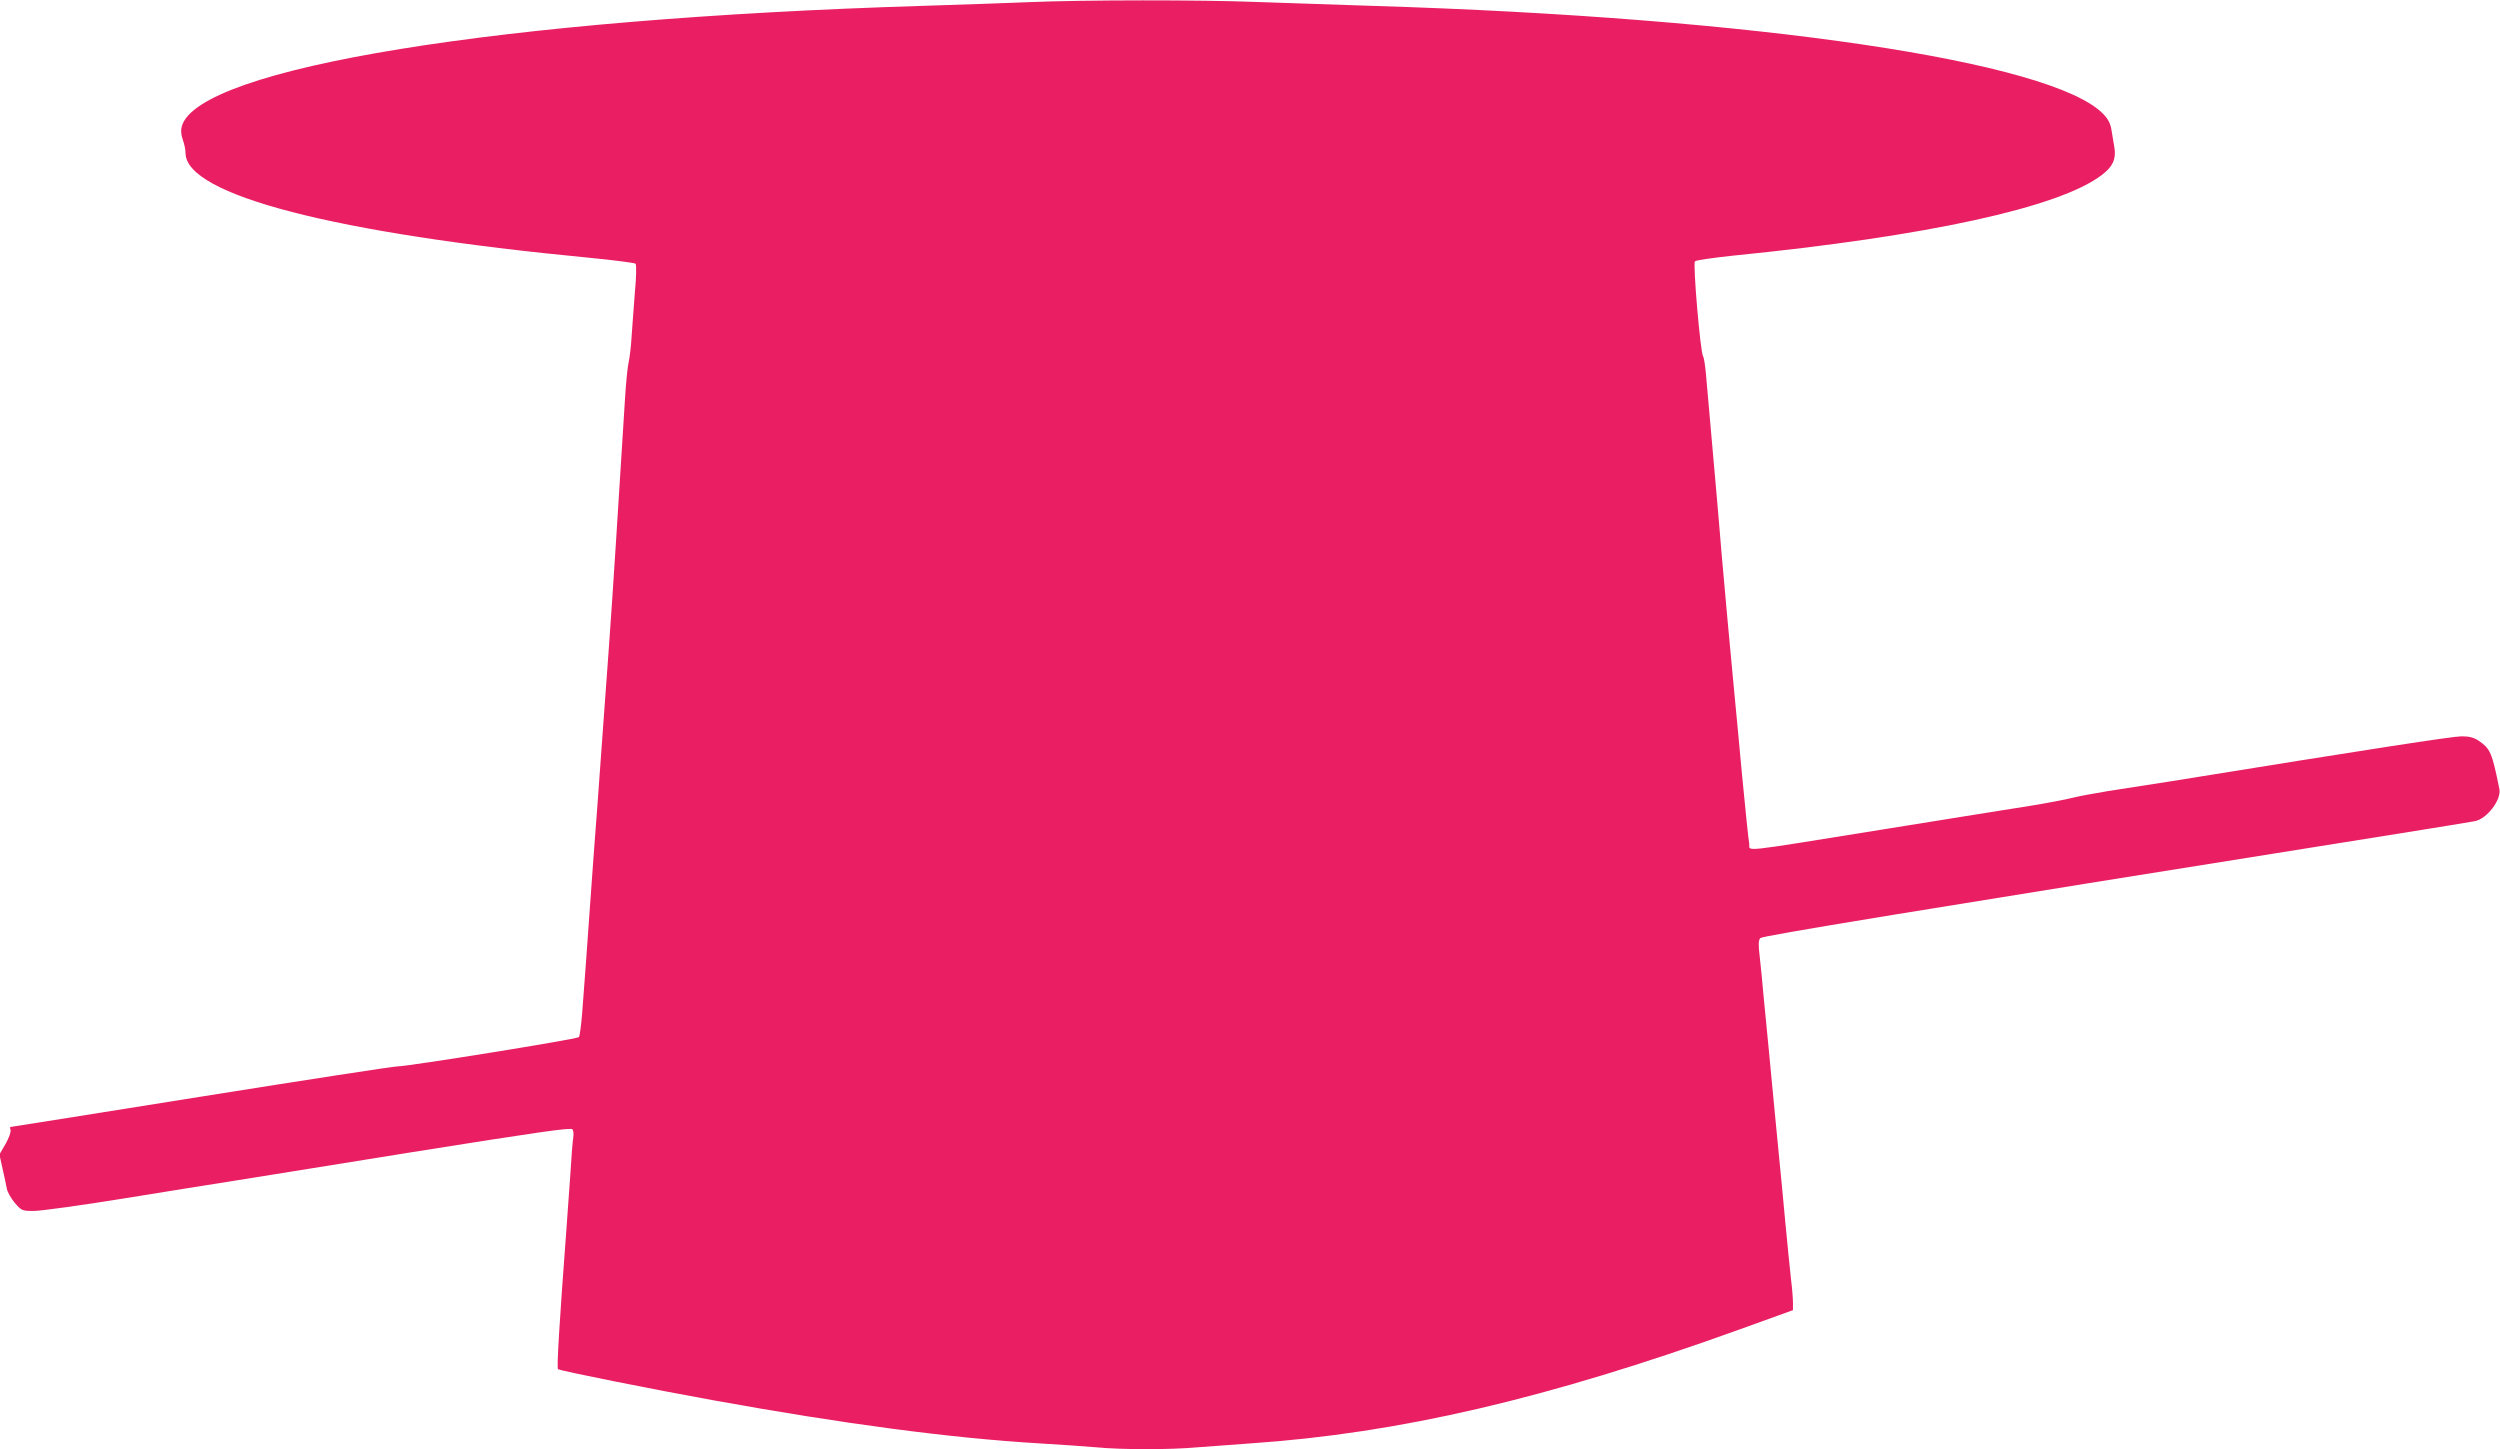
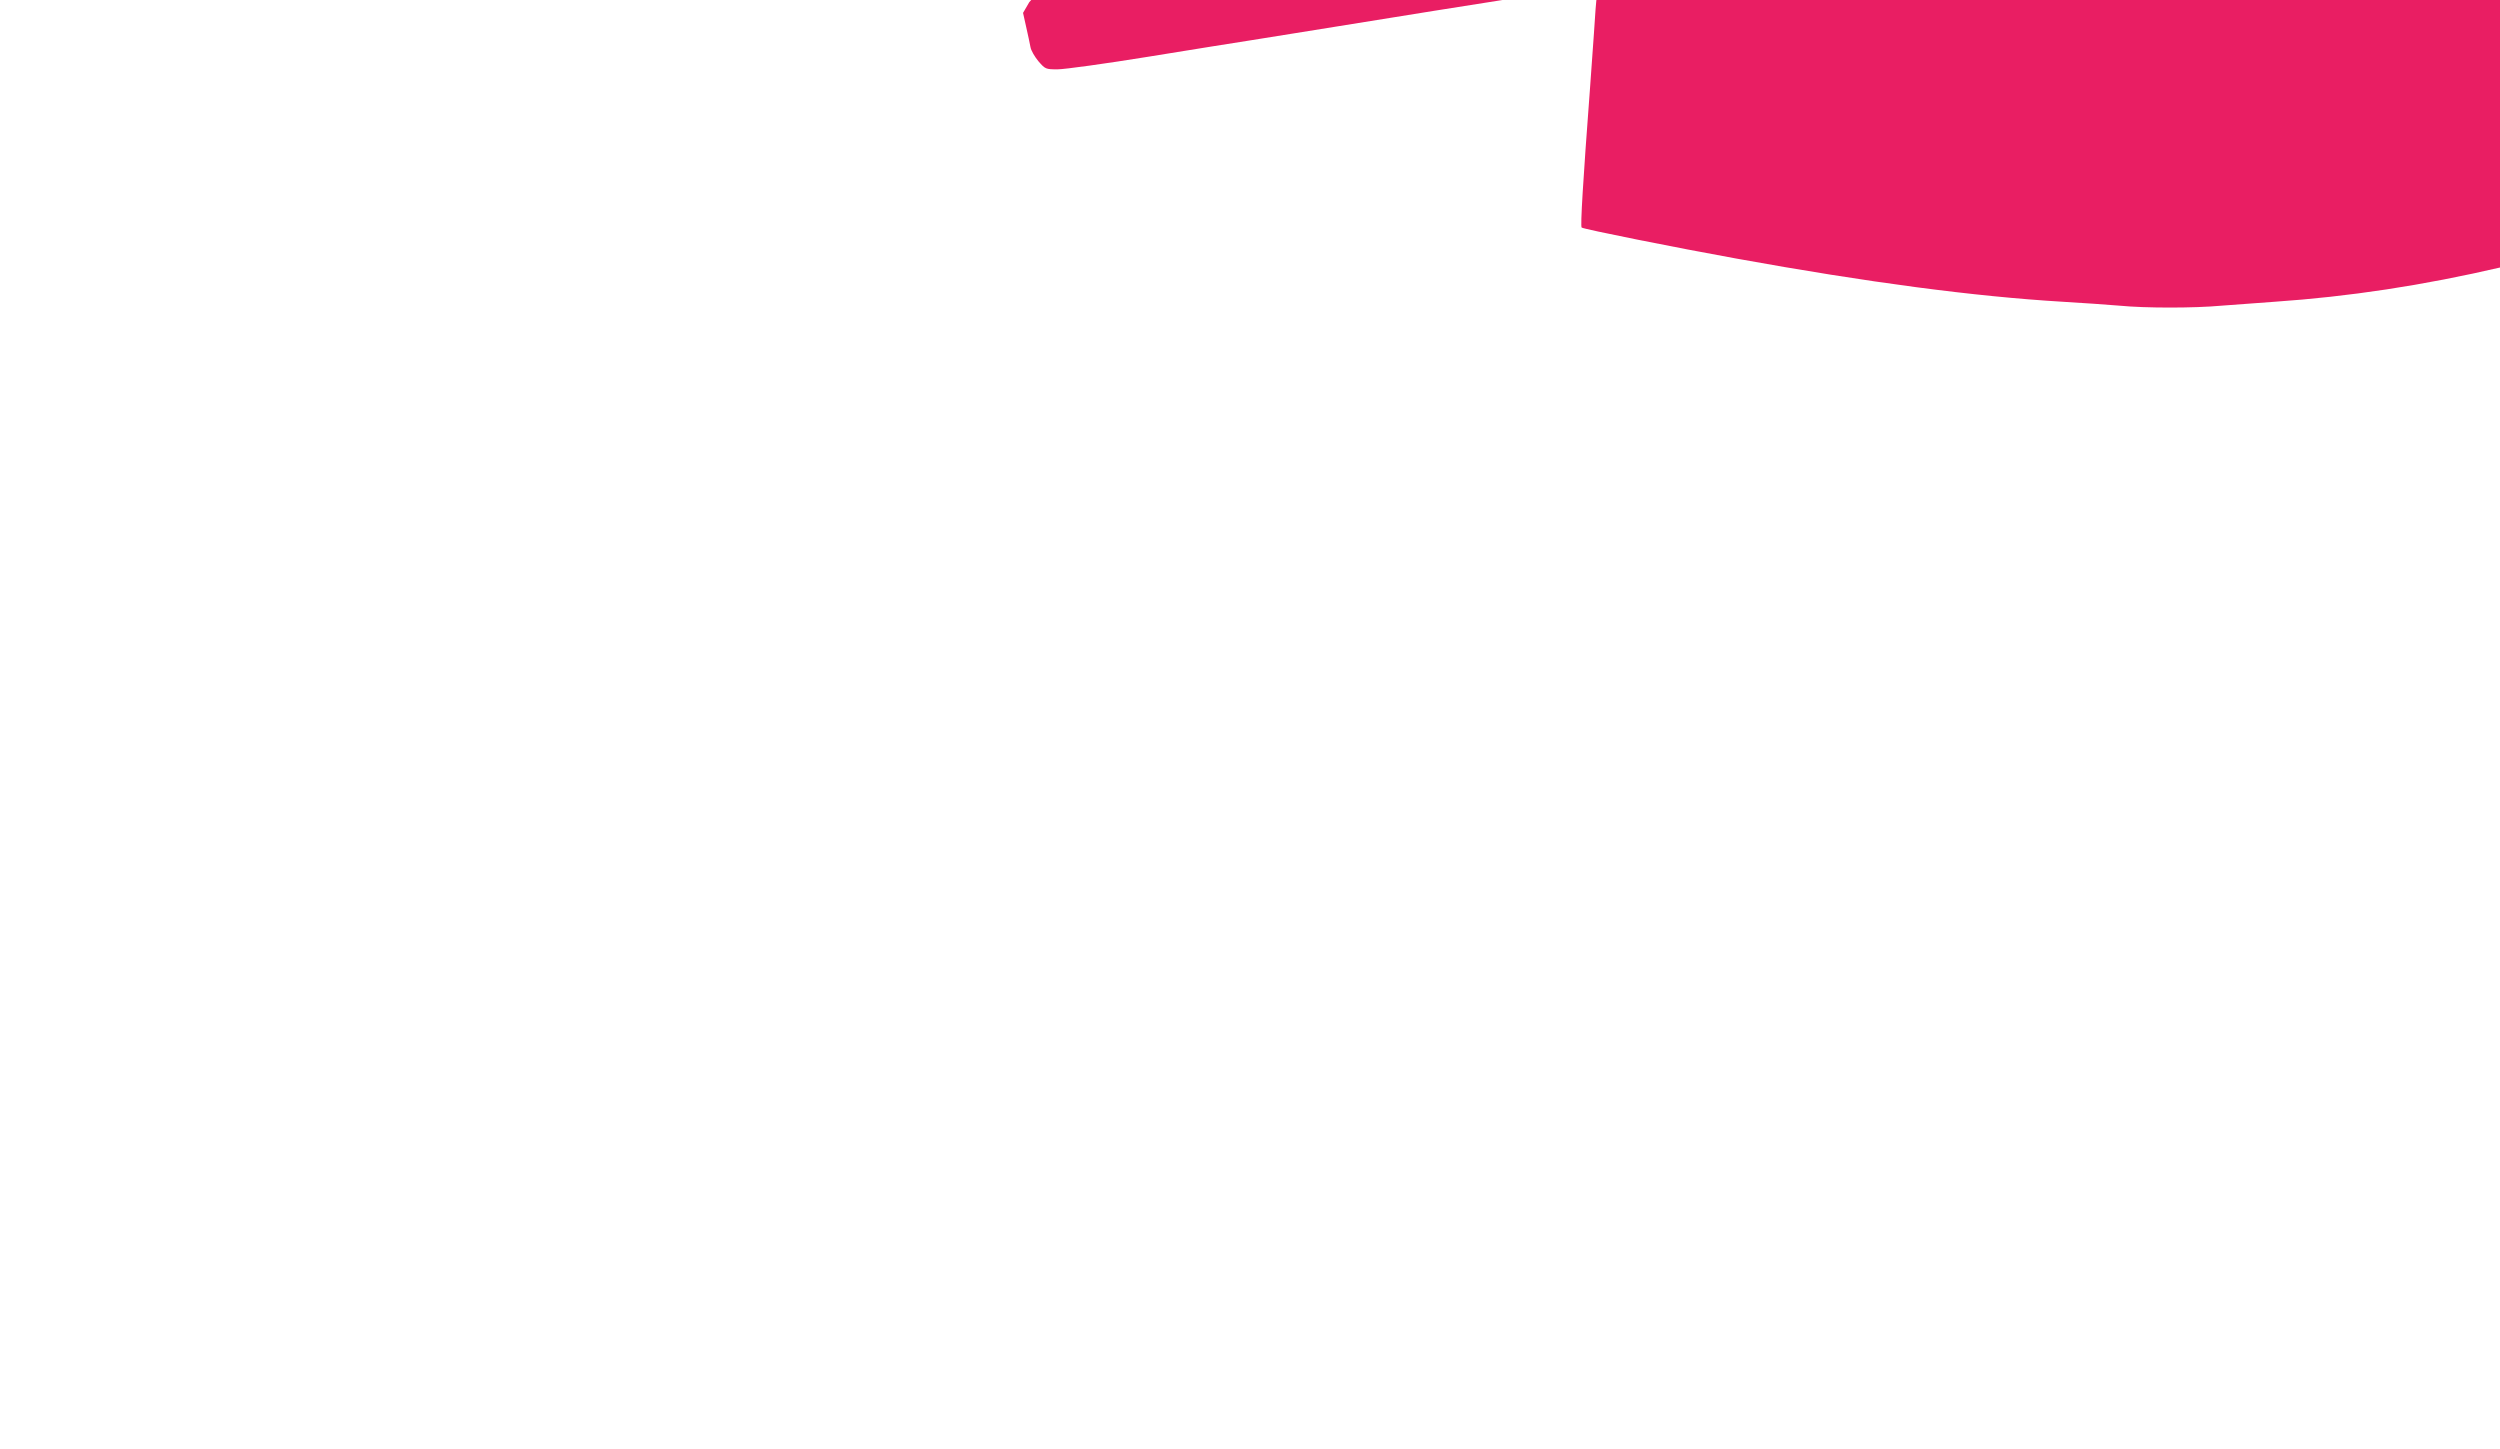
<svg xmlns="http://www.w3.org/2000/svg" version="1.0" width="1280pt" height="742pt" viewBox="0 0 1280 742" preserveAspectRatio="xMidYMid meet">
  <g transform="translate(0,742) scale(0.1,-0.1)" fill="#e91e63" stroke="none">
-     <path d="M5270 7409 c-102 -4 -347 -13 -545 -19 -2163 -66 -3708 -318 -3794 -616 -6 -21 -4 -43 5 -70 8 -21 14 -52 14 -68 1 -214 762 -411 2070 -536 124 -12 229 -26 234 -30 5 -5 4 -67 -3 -142 -6 -73 -13 -176 -17 -228 -3 -52 -10 -112 -15 -132 -5 -20 -14 -105 -19 -190 -5 -84 -14 -227 -20 -318 -40 -641 -54 -844 -80 -1195 -5 -71 -14 -195 -20 -275 -6 -80 -15 -205 -20 -277 -6 -73 -14 -193 -20 -265 -5 -73 -14 -198 -20 -278 -6 -80 -15 -206 -20 -280 -6 -74 -14 -188 -19 -253 -5 -66 -13 -123 -17 -127 -11 -11 -876 -150 -929 -150 -22 0 -474 -70 -1007 -155 -532 -85 -970 -155 -974 -155 -3 0 -3 -7 0 -15 3 -9 -8 -41 -25 -71 l-32 -55 16 -72 c9 -40 19 -86 22 -103 3 -18 22 -50 41 -73 35 -40 37 -41 98 -41 35 0 245 29 467 65 222 36 458 74 524 84 66 11 489 78 939 151 651 104 821 128 827 118 5 -7 7 -26 4 -43 -3 -16 -10 -102 -15 -190 -6 -88 -15 -214 -20 -280 -36 -478 -50 -709 -43 -715 8 -8 493 -105 793 -159 673 -122 1218 -194 1670 -221 102 -6 232 -15 290 -20 134 -13 382 -13 524 0 61 5 183 14 271 20 758 52 1516 228 2498 582 l277 100 0 37 c0 20 -4 74 -10 121 -5 47 -19 182 -30 300 -11 118 -24 260 -30 315 -5 55 -17 171 -25 258 -8 86 -22 228 -30 315 -8 86 -20 207 -26 267 -5 61 -14 148 -19 195 -8 65 -7 87 3 97 12 12 698 125 3287 538 190 30 357 58 373 61 61 13 134 109 124 163 -38 189 -46 207 -107 249 -24 16 -47 22 -87 22 -45 0 -461 -64 -1493 -231 -102 -16 -243 -38 -315 -49 -71 -12 -155 -27 -185 -35 -30 -8 -125 -26 -210 -40 -85 -13 -425 -68 -755 -121 -766 -123 -682 -114 -689 -73 -4 19 -20 178 -37 354 -16 176 -34 363 -39 415 -22 228 -50 539 -65 710 -8 102 -20 235 -25 295 -11 121 -46 516 -56 635 -4 41 -10 80 -14 85 -14 18 -53 476 -42 487 6 6 93 18 194 29 993 99 1673 247 1889 413 56 42 74 81 65 139 -4 23 -11 63 -15 90 -5 34 -17 57 -42 83 -260 270 -1772 494 -3744 554 -192 6 -460 15 -595 20 -276 11 -881 11 -1160 -1z" />
+     <path d="M5270 7409 l-32 -55 16 -72 c9 -40 19 -86 22 -103 3 -18 22 -50 41 -73 35 -40 37 -41 98 -41 35 0 245 29 467 65 222 36 458 74 524 84 66 11 489 78 939 151 651 104 821 128 827 118 5 -7 7 -26 4 -43 -3 -16 -10 -102 -15 -190 -6 -88 -15 -214 -20 -280 -36 -478 -50 -709 -43 -715 8 -8 493 -105 793 -159 673 -122 1218 -194 1670 -221 102 -6 232 -15 290 -20 134 -13 382 -13 524 0 61 5 183 14 271 20 758 52 1516 228 2498 582 l277 100 0 37 c0 20 -4 74 -10 121 -5 47 -19 182 -30 300 -11 118 -24 260 -30 315 -5 55 -17 171 -25 258 -8 86 -22 228 -30 315 -8 86 -20 207 -26 267 -5 61 -14 148 -19 195 -8 65 -7 87 3 97 12 12 698 125 3287 538 190 30 357 58 373 61 61 13 134 109 124 163 -38 189 -46 207 -107 249 -24 16 -47 22 -87 22 -45 0 -461 -64 -1493 -231 -102 -16 -243 -38 -315 -49 -71 -12 -155 -27 -185 -35 -30 -8 -125 -26 -210 -40 -85 -13 -425 -68 -755 -121 -766 -123 -682 -114 -689 -73 -4 19 -20 178 -37 354 -16 176 -34 363 -39 415 -22 228 -50 539 -65 710 -8 102 -20 235 -25 295 -11 121 -46 516 -56 635 -4 41 -10 80 -14 85 -14 18 -53 476 -42 487 6 6 93 18 194 29 993 99 1673 247 1889 413 56 42 74 81 65 139 -4 23 -11 63 -15 90 -5 34 -17 57 -42 83 -260 270 -1772 494 -3744 554 -192 6 -460 15 -595 20 -276 11 -881 11 -1160 -1z" />
  </g>
</svg>